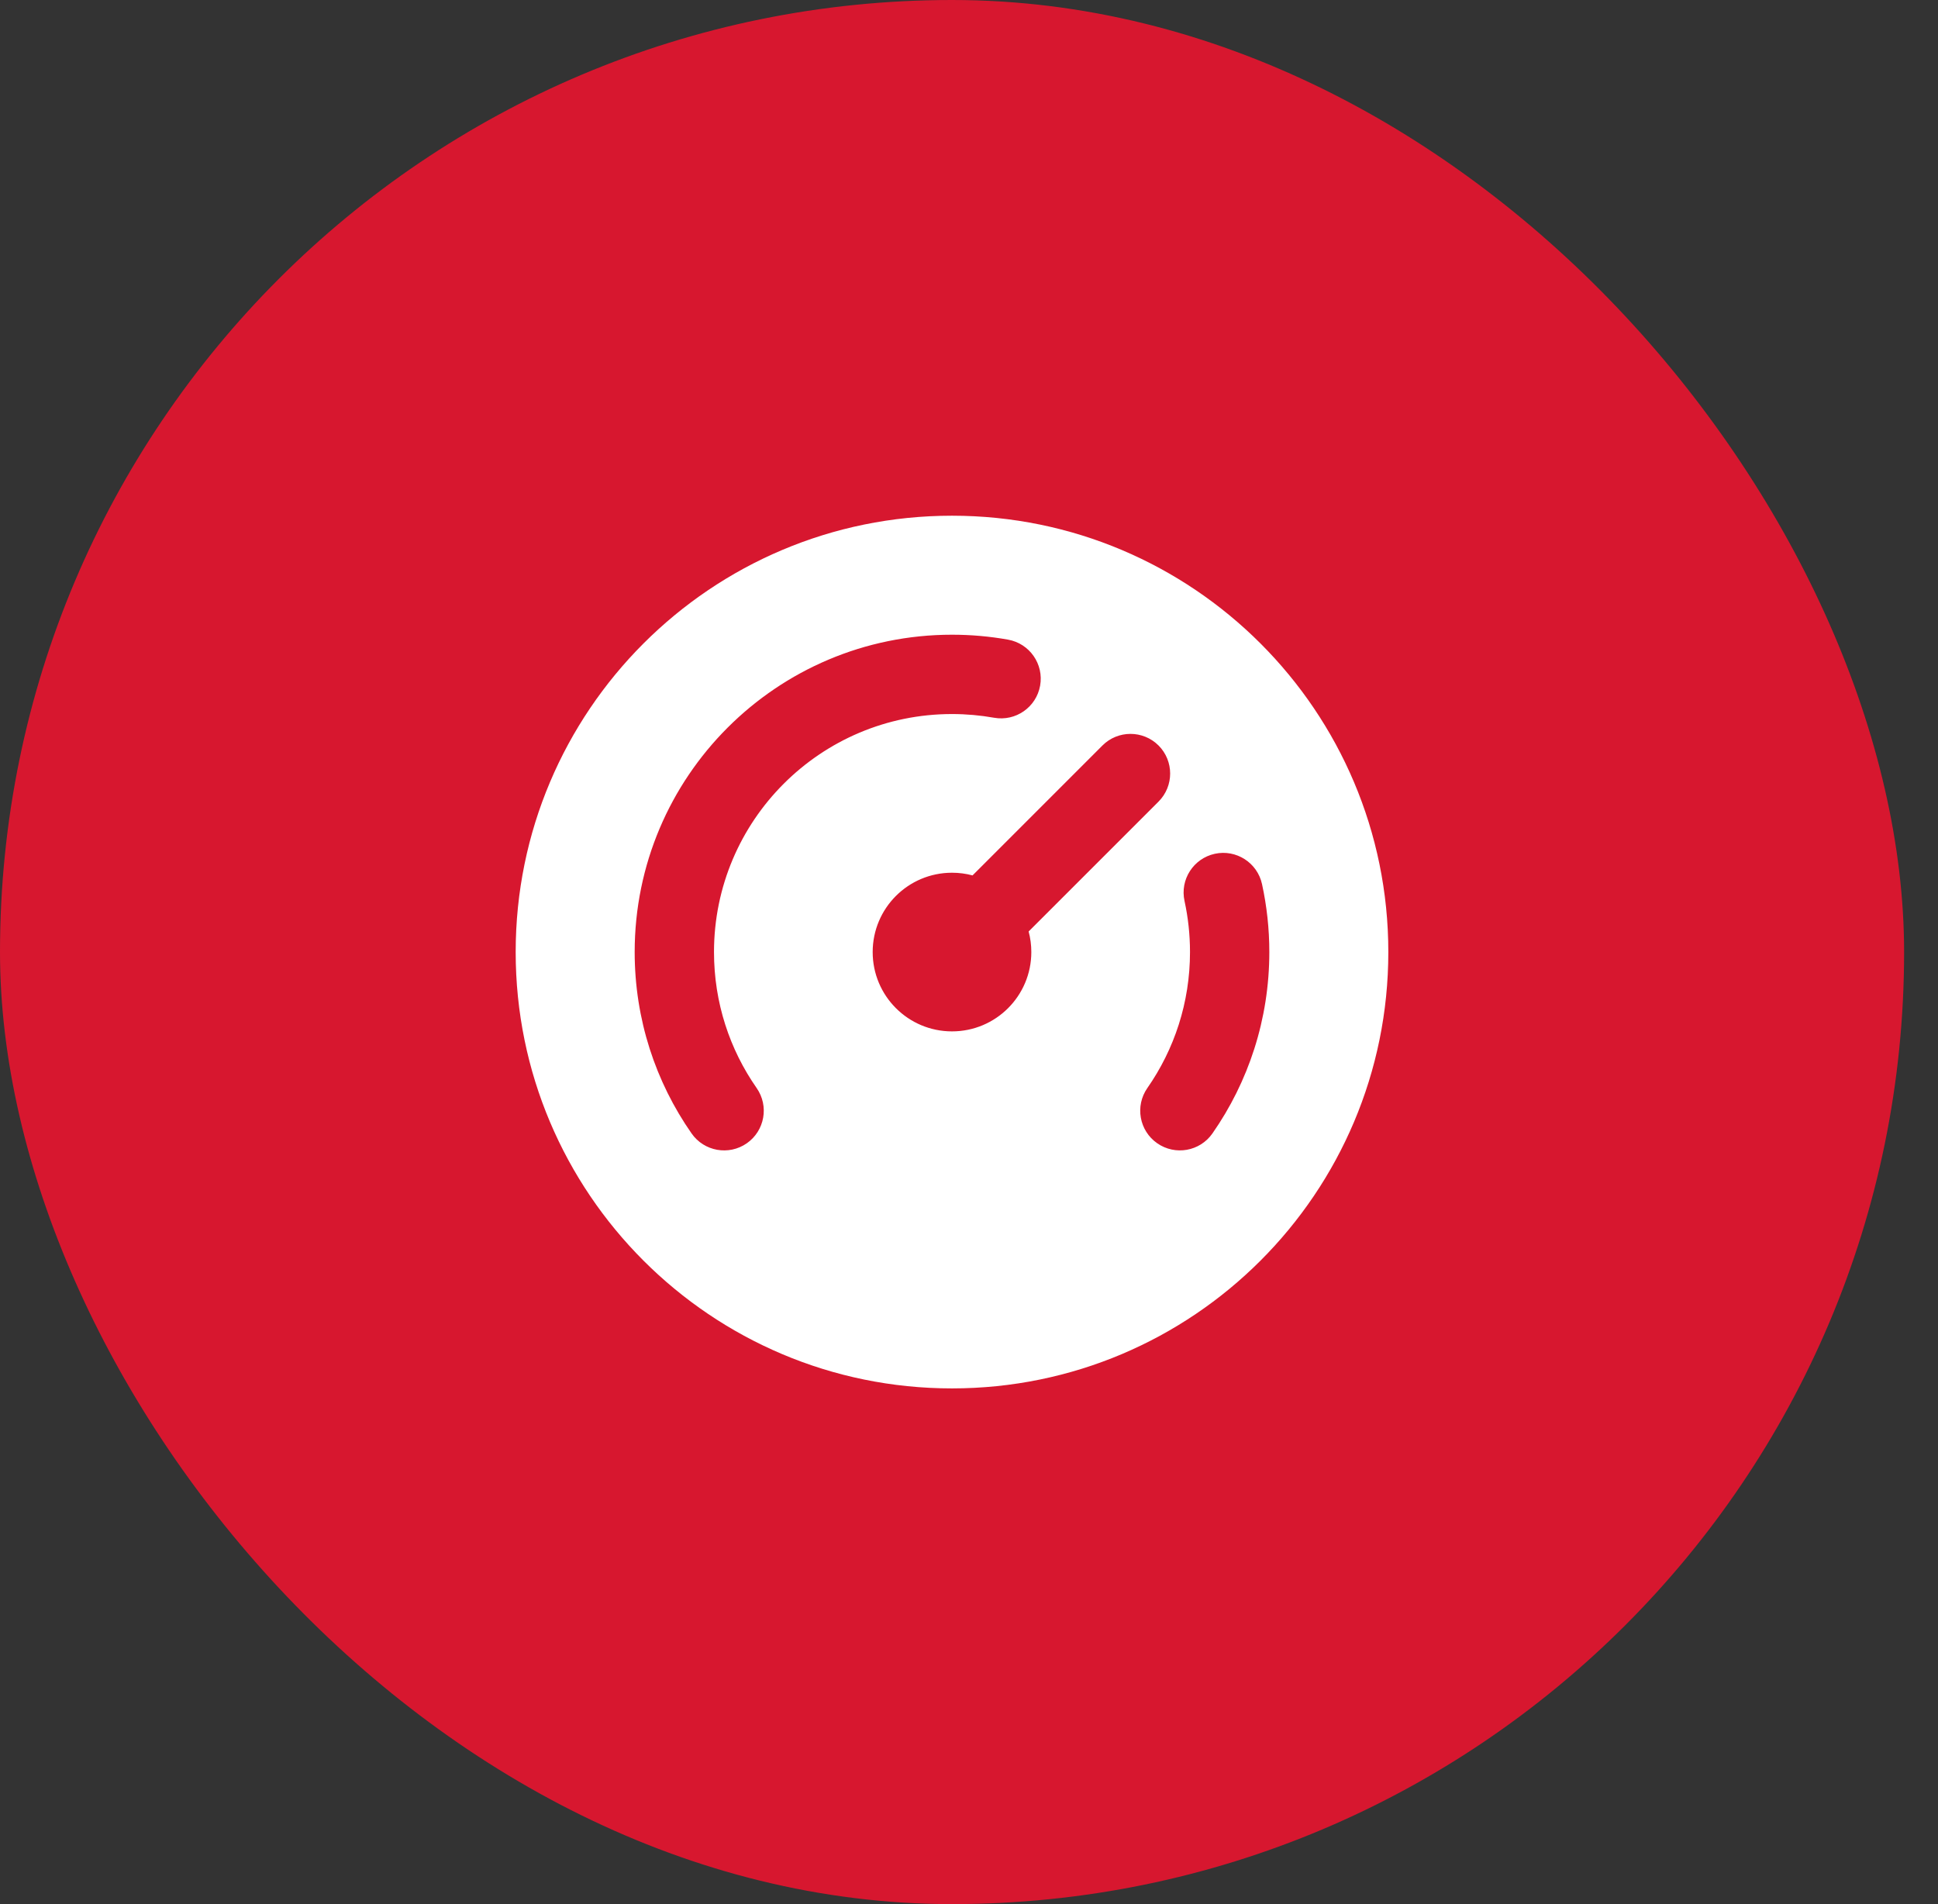
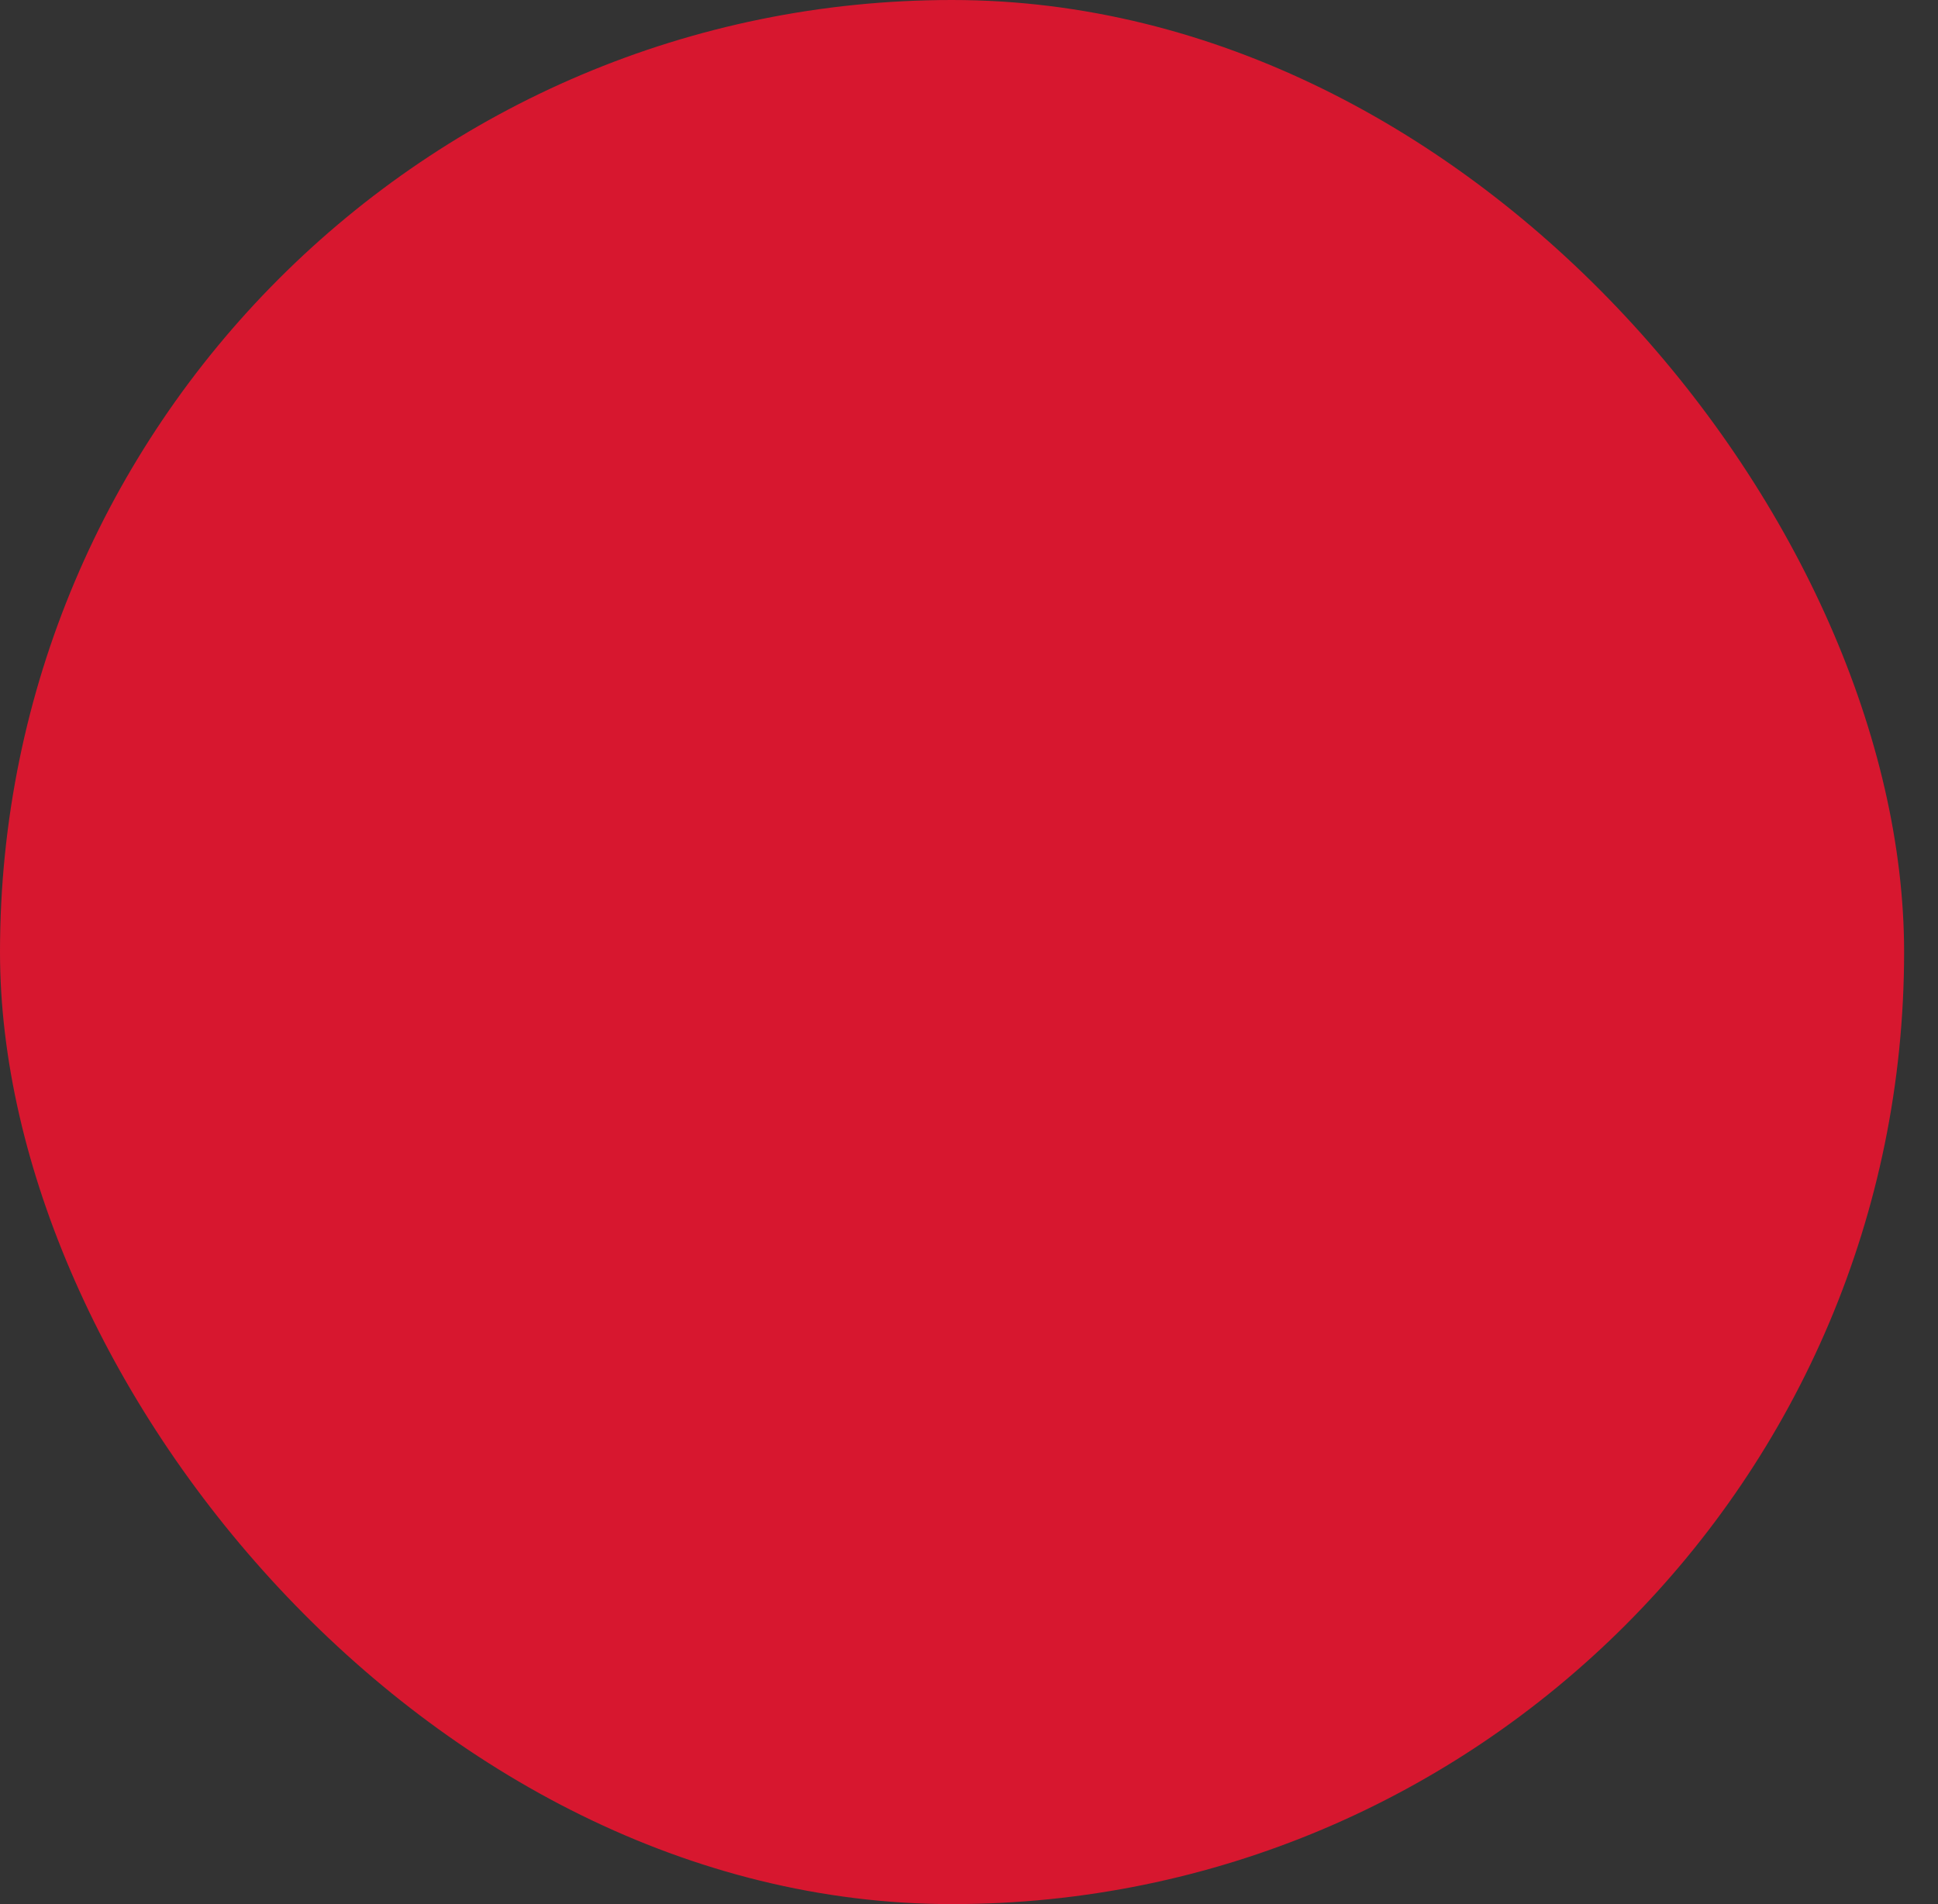
<svg xmlns="http://www.w3.org/2000/svg" width="57" height="56" viewBox="0 0 57 56" fill="none">
  <rect x="0" y="0" width="57" height="56" fill="#333333" stroke="none" />
  <rect width="56.003" height="56" rx="28" fill="#D7172F" />
-   <path fill-rule="evenodd" clip-rule="evenodd" d="M28 15.167C20.912 15.167 15.167 20.912 15.167 28C15.167 35.088 20.912 40.833 28 40.833C35.088 40.833 40.833 35.088 40.833 28C40.833 20.912 35.088 15.167 28 15.167ZM21 28C21 24.134 24.134 21 28 21C28.424 21 28.837 21.038 29.238 21.109C29.873 21.222 30.479 20.8 30.592 20.165C30.705 19.531 30.282 18.925 29.648 18.812C29.112 18.716 28.561 18.667 28 18.667C22.845 18.667 18.667 22.845 18.667 28C18.667 29.982 19.285 31.822 20.34 33.334C20.709 33.863 21.436 33.992 21.965 33.624C22.493 33.255 22.623 32.528 22.254 31.999C21.463 30.866 21 29.489 21 28ZM37.118 26.001C36.981 25.372 36.359 24.973 35.73 25.11C35.1 25.248 34.701 25.869 34.839 26.499C34.944 26.981 35 27.483 35 28C35 29.489 34.536 30.866 33.746 31.999C33.377 32.528 33.507 33.255 34.035 33.623C34.564 33.992 35.291 33.863 35.66 33.334C36.715 31.822 37.333 29.982 37.333 28C37.333 27.315 37.259 26.646 37.118 26.001ZM34.075 23.575C34.53 23.119 34.53 22.381 34.075 21.925C33.619 21.47 32.88 21.47 32.425 21.925L28.604 25.746C28.412 25.694 28.209 25.667 28 25.667C26.711 25.667 25.667 26.711 25.667 28C25.667 29.289 26.711 30.333 28 30.333C29.289 30.333 30.333 29.289 30.333 28C30.333 27.791 30.306 27.588 30.254 27.395L34.075 23.575Z" fill="white" />
</svg>